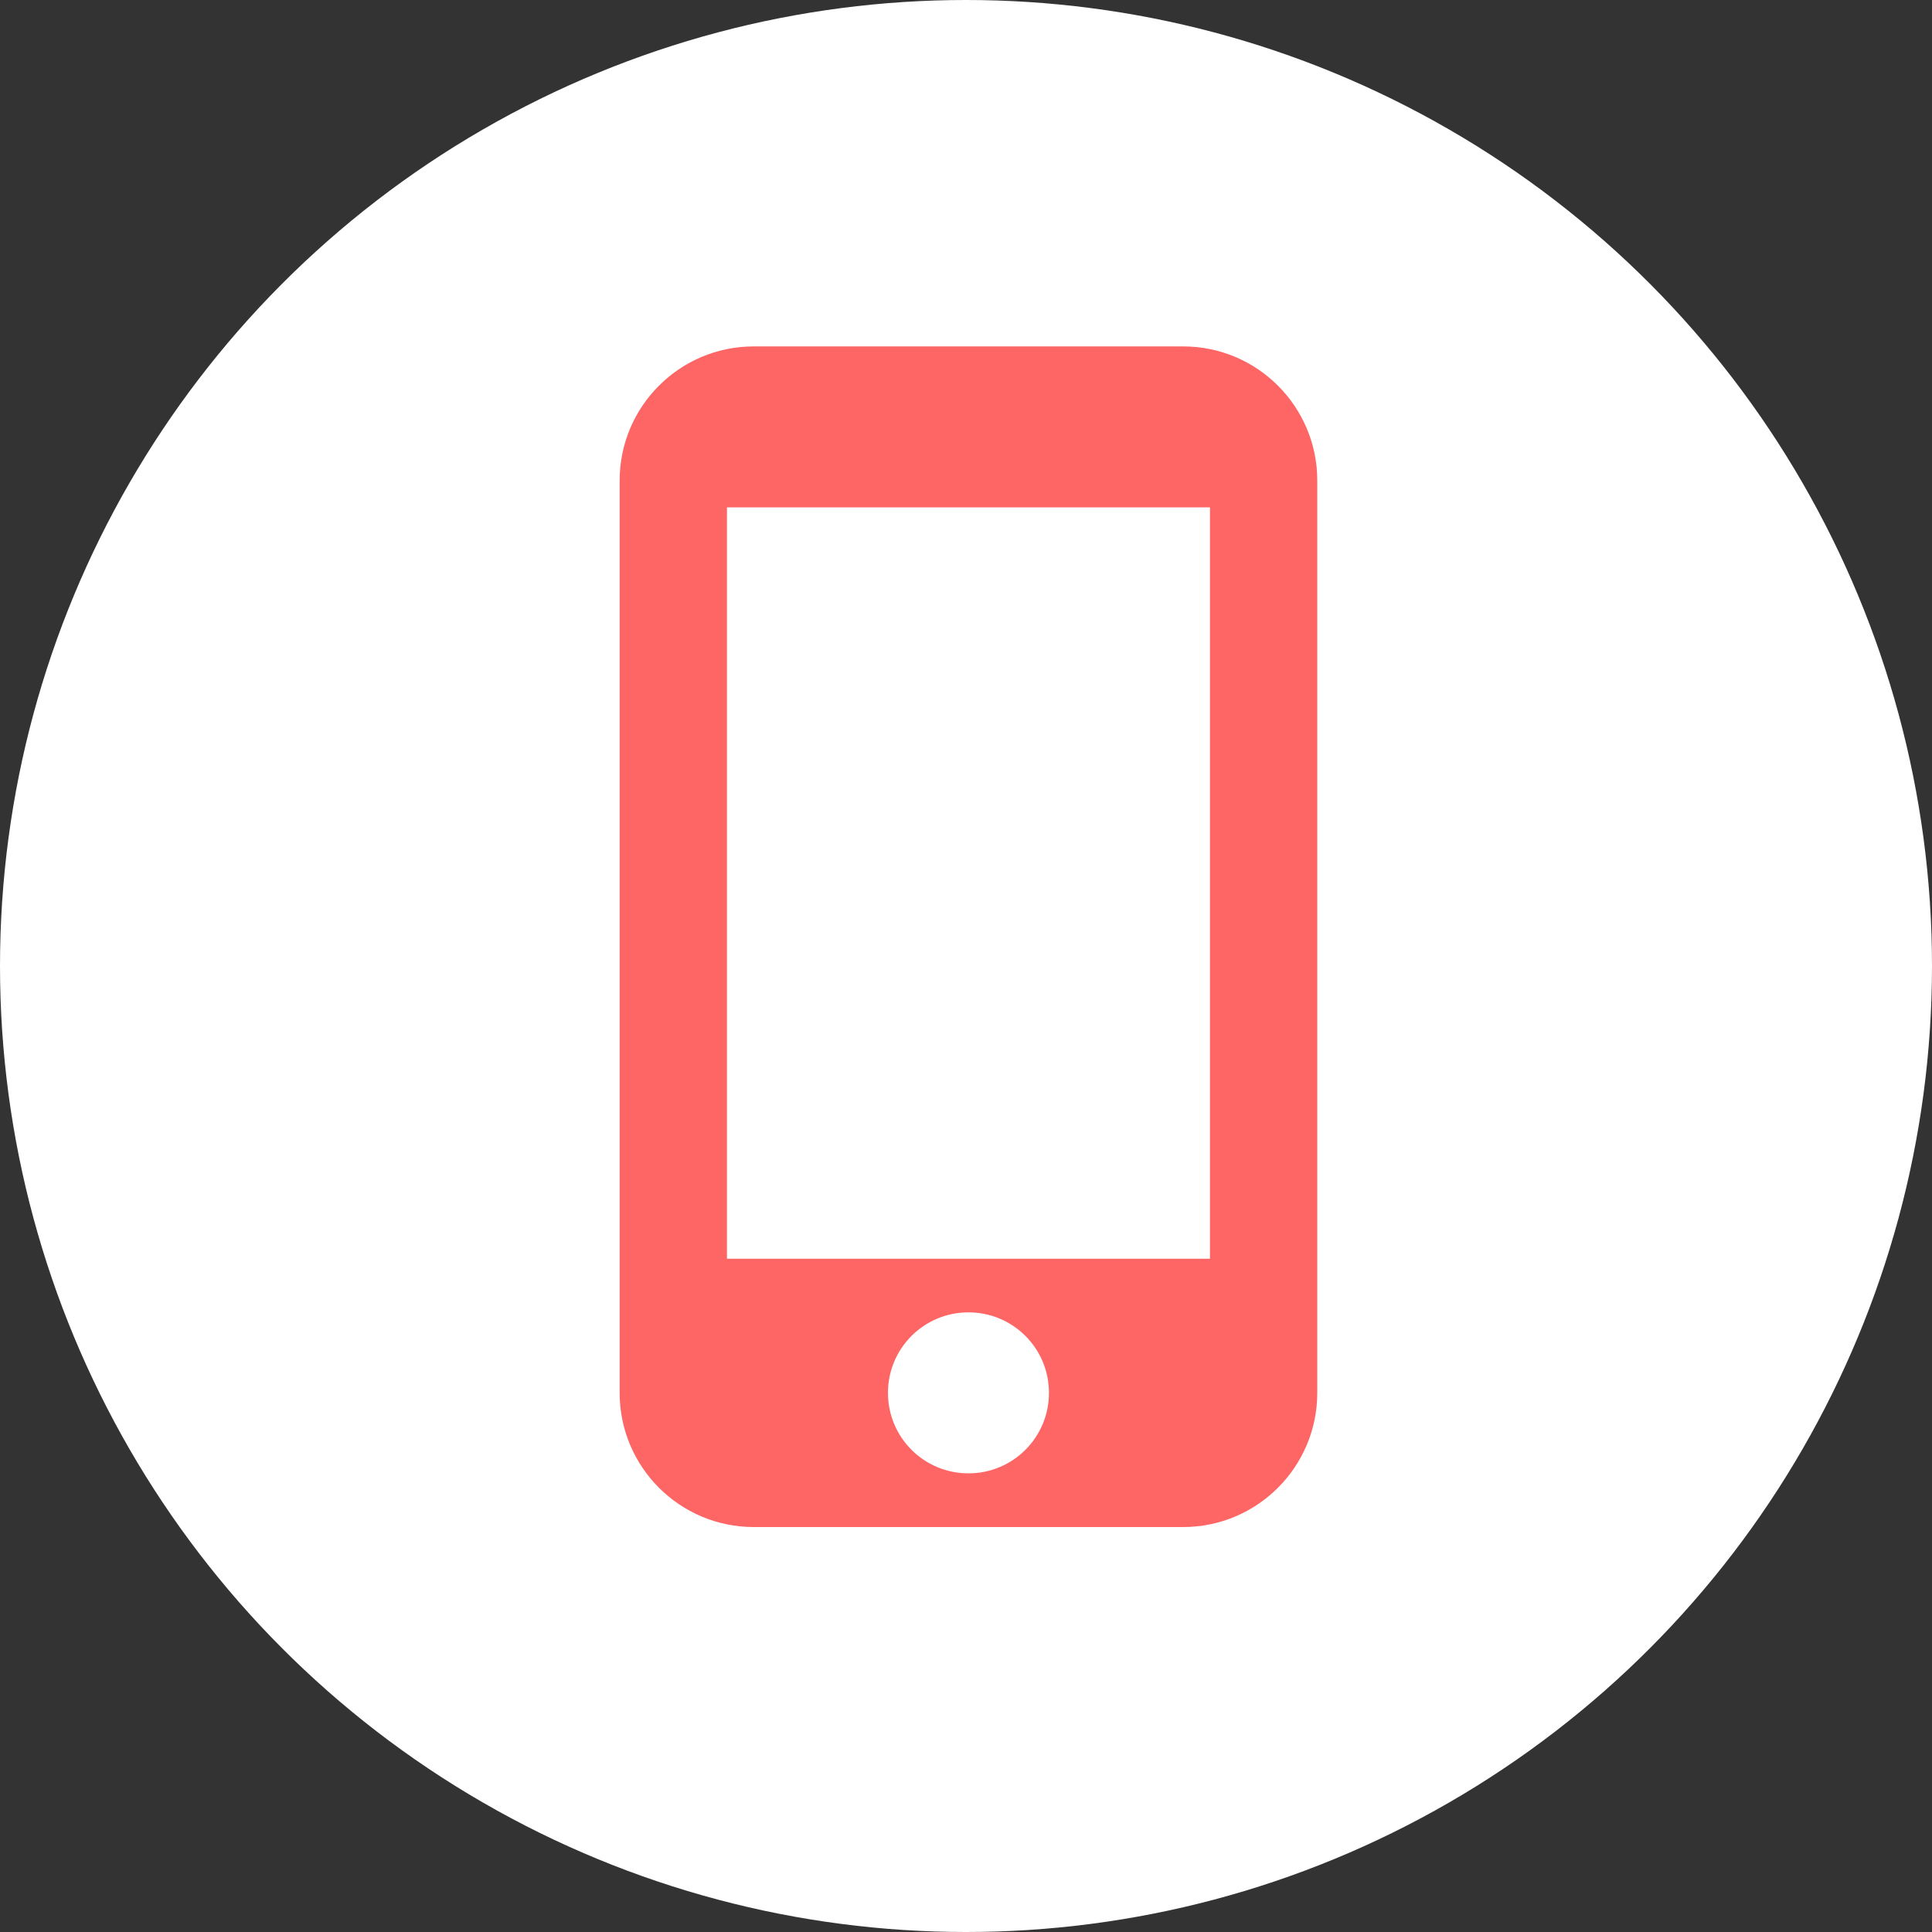
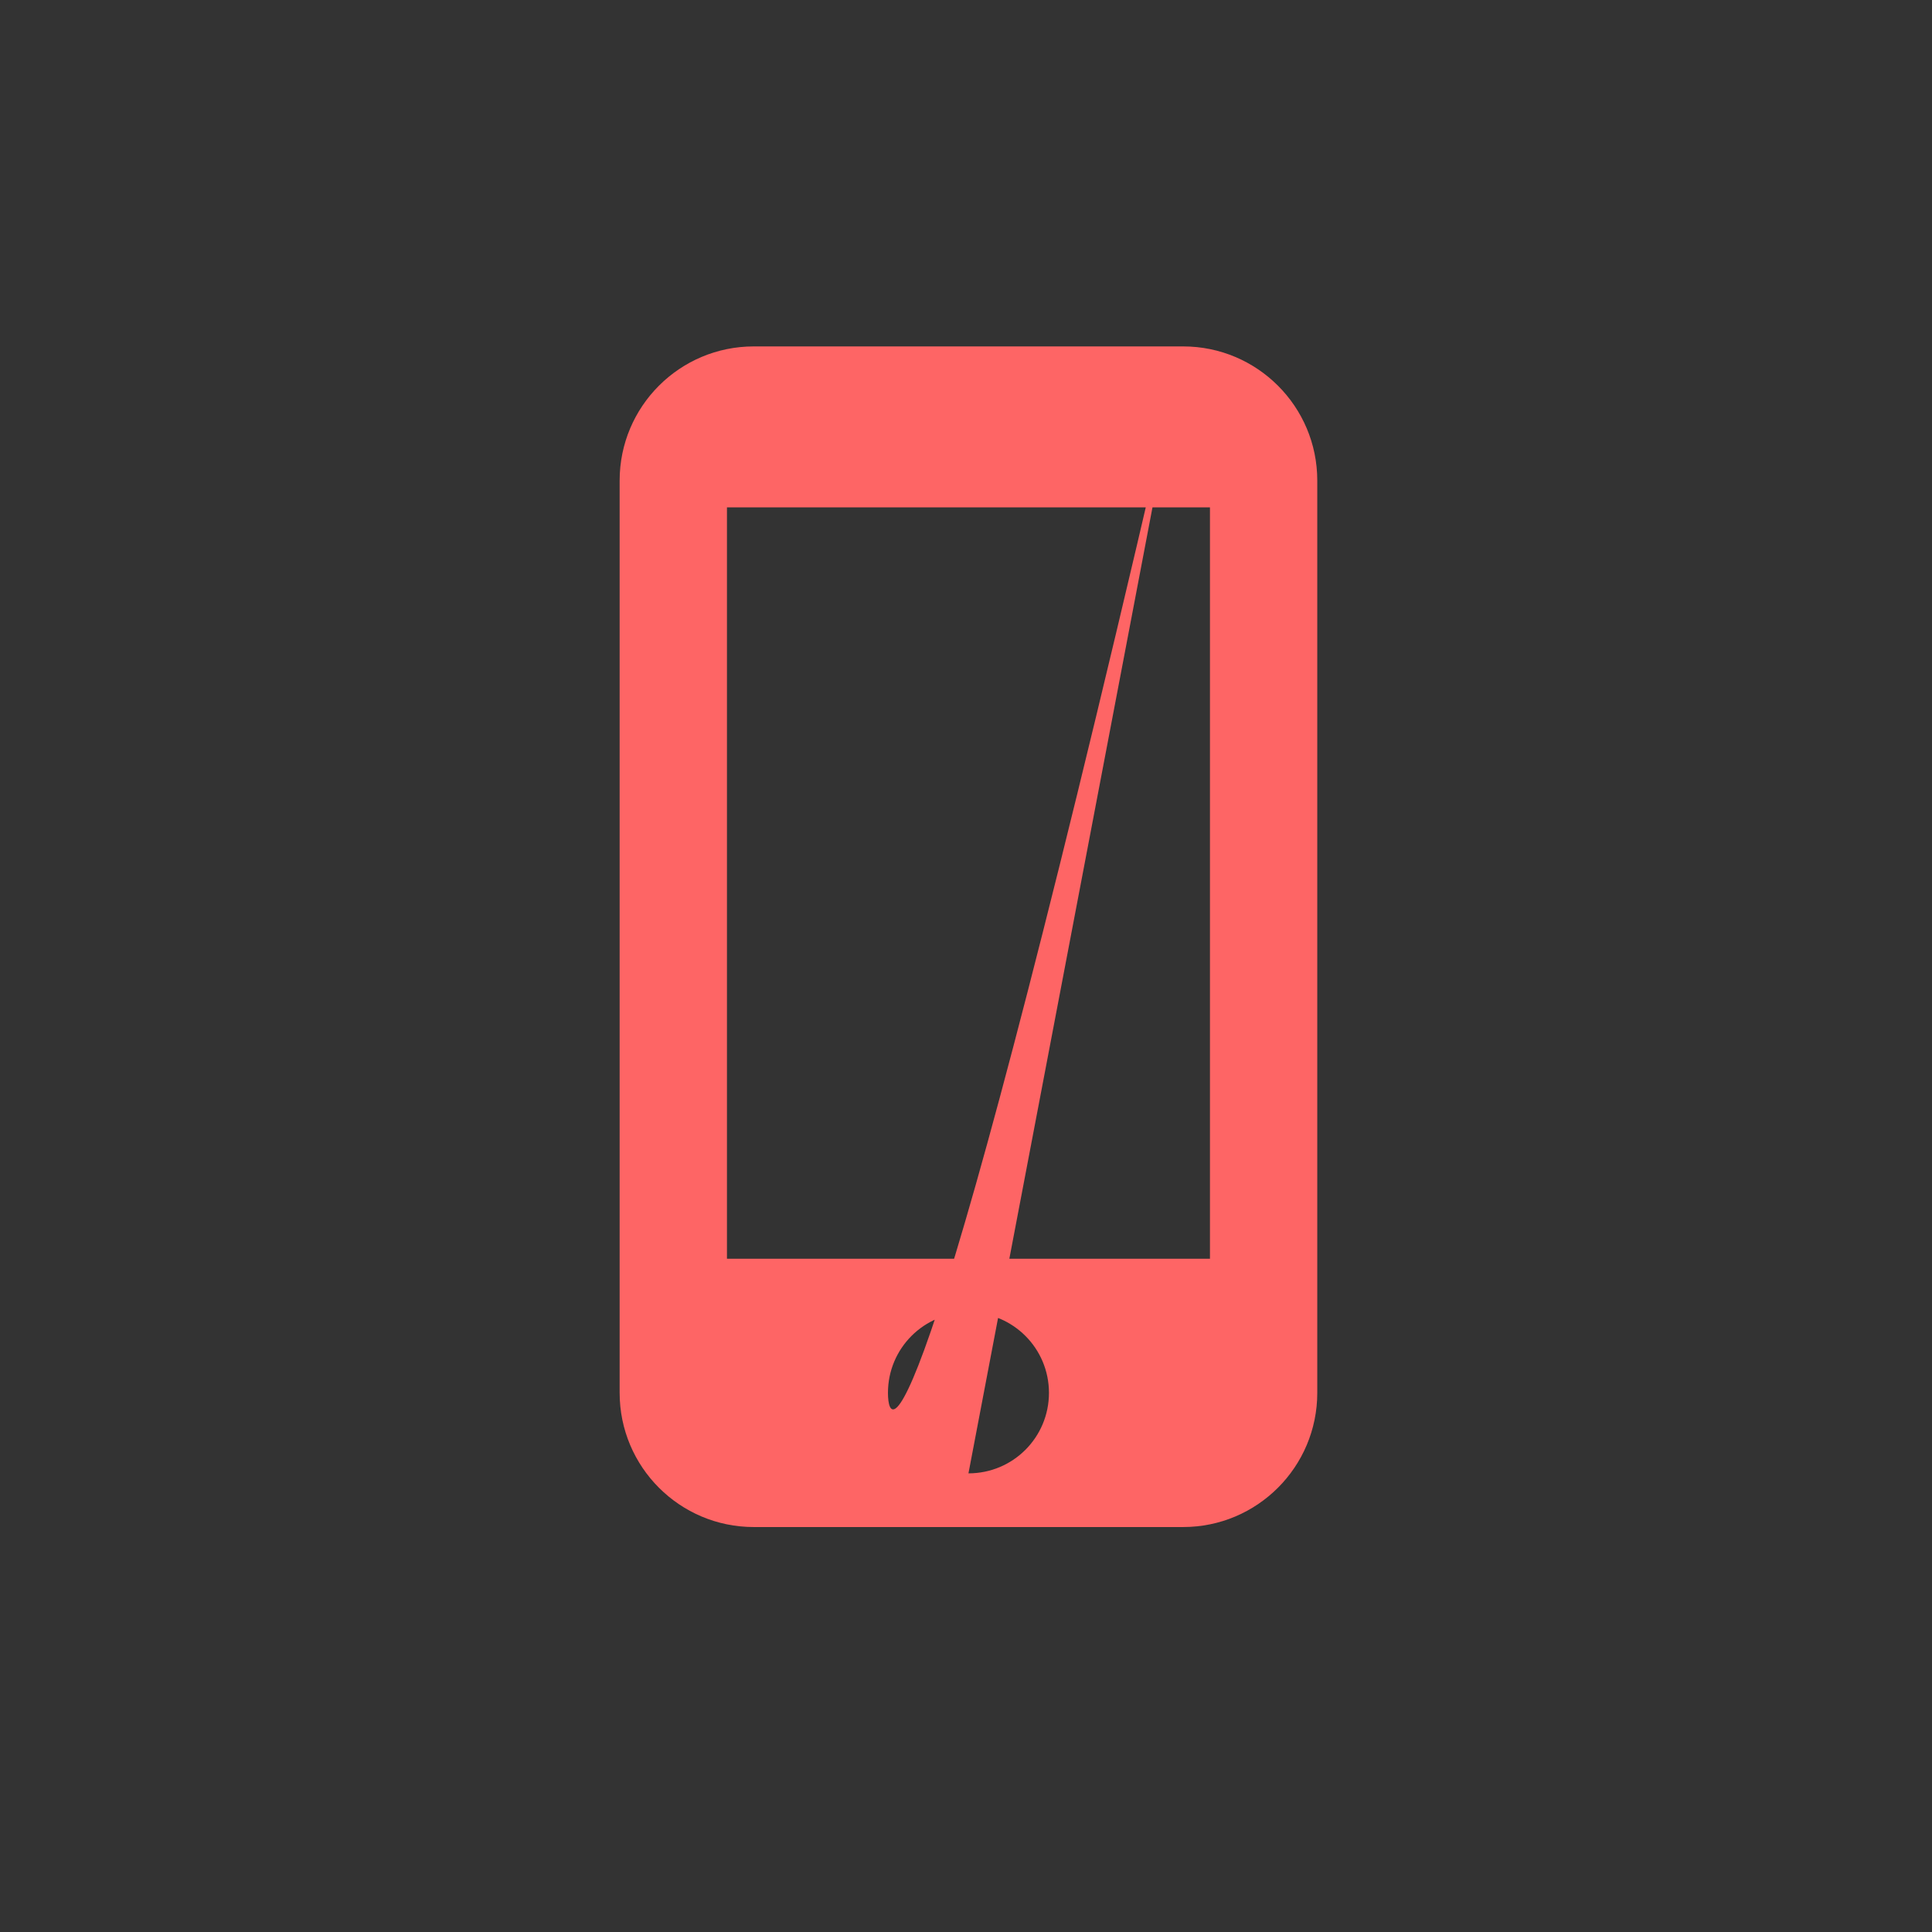
<svg xmlns="http://www.w3.org/2000/svg" width="33" height="33" viewBox="0 0 33 33" fill="none">
  <rect x="0" y="0" width="33" height="33" fill="#333333" stroke="none" />
-   <circle cx="16.5" cy="16.5" r="16.5" fill="white" />
-   <path d="M20.209 5.917H12.875C11.61 5.917 10.584 6.943 10.584 8.208V23.791C10.584 25.056 11.61 26.083 12.875 26.083H20.209C21.474 26.083 22.5 25.056 22.5 23.791V8.208C22.5 6.943 21.474 5.917 20.209 5.917ZM16.542 25.166C15.781 25.166 15.167 24.552 15.167 23.791C15.167 23.031 15.781 22.416 16.542 22.416C17.303 22.416 17.917 23.031 17.917 23.791C17.917 24.552 17.303 25.166 16.542 25.166ZM20.667 21.5H12.417V8.666H20.667V21.5Z" fill="#FE6565" />
+   <path d="M20.209 5.917H12.875C11.61 5.917 10.584 6.943 10.584 8.208V23.791C10.584 25.056 11.61 26.083 12.875 26.083H20.209C21.474 26.083 22.5 25.056 22.5 23.791V8.208C22.5 6.943 21.474 5.917 20.209 5.917ZC15.781 25.166 15.167 24.552 15.167 23.791C15.167 23.031 15.781 22.416 16.542 22.416C17.303 22.416 17.917 23.031 17.917 23.791C17.917 24.552 17.303 25.166 16.542 25.166ZM20.667 21.5H12.417V8.666H20.667V21.5Z" fill="#FE6565" />
</svg>